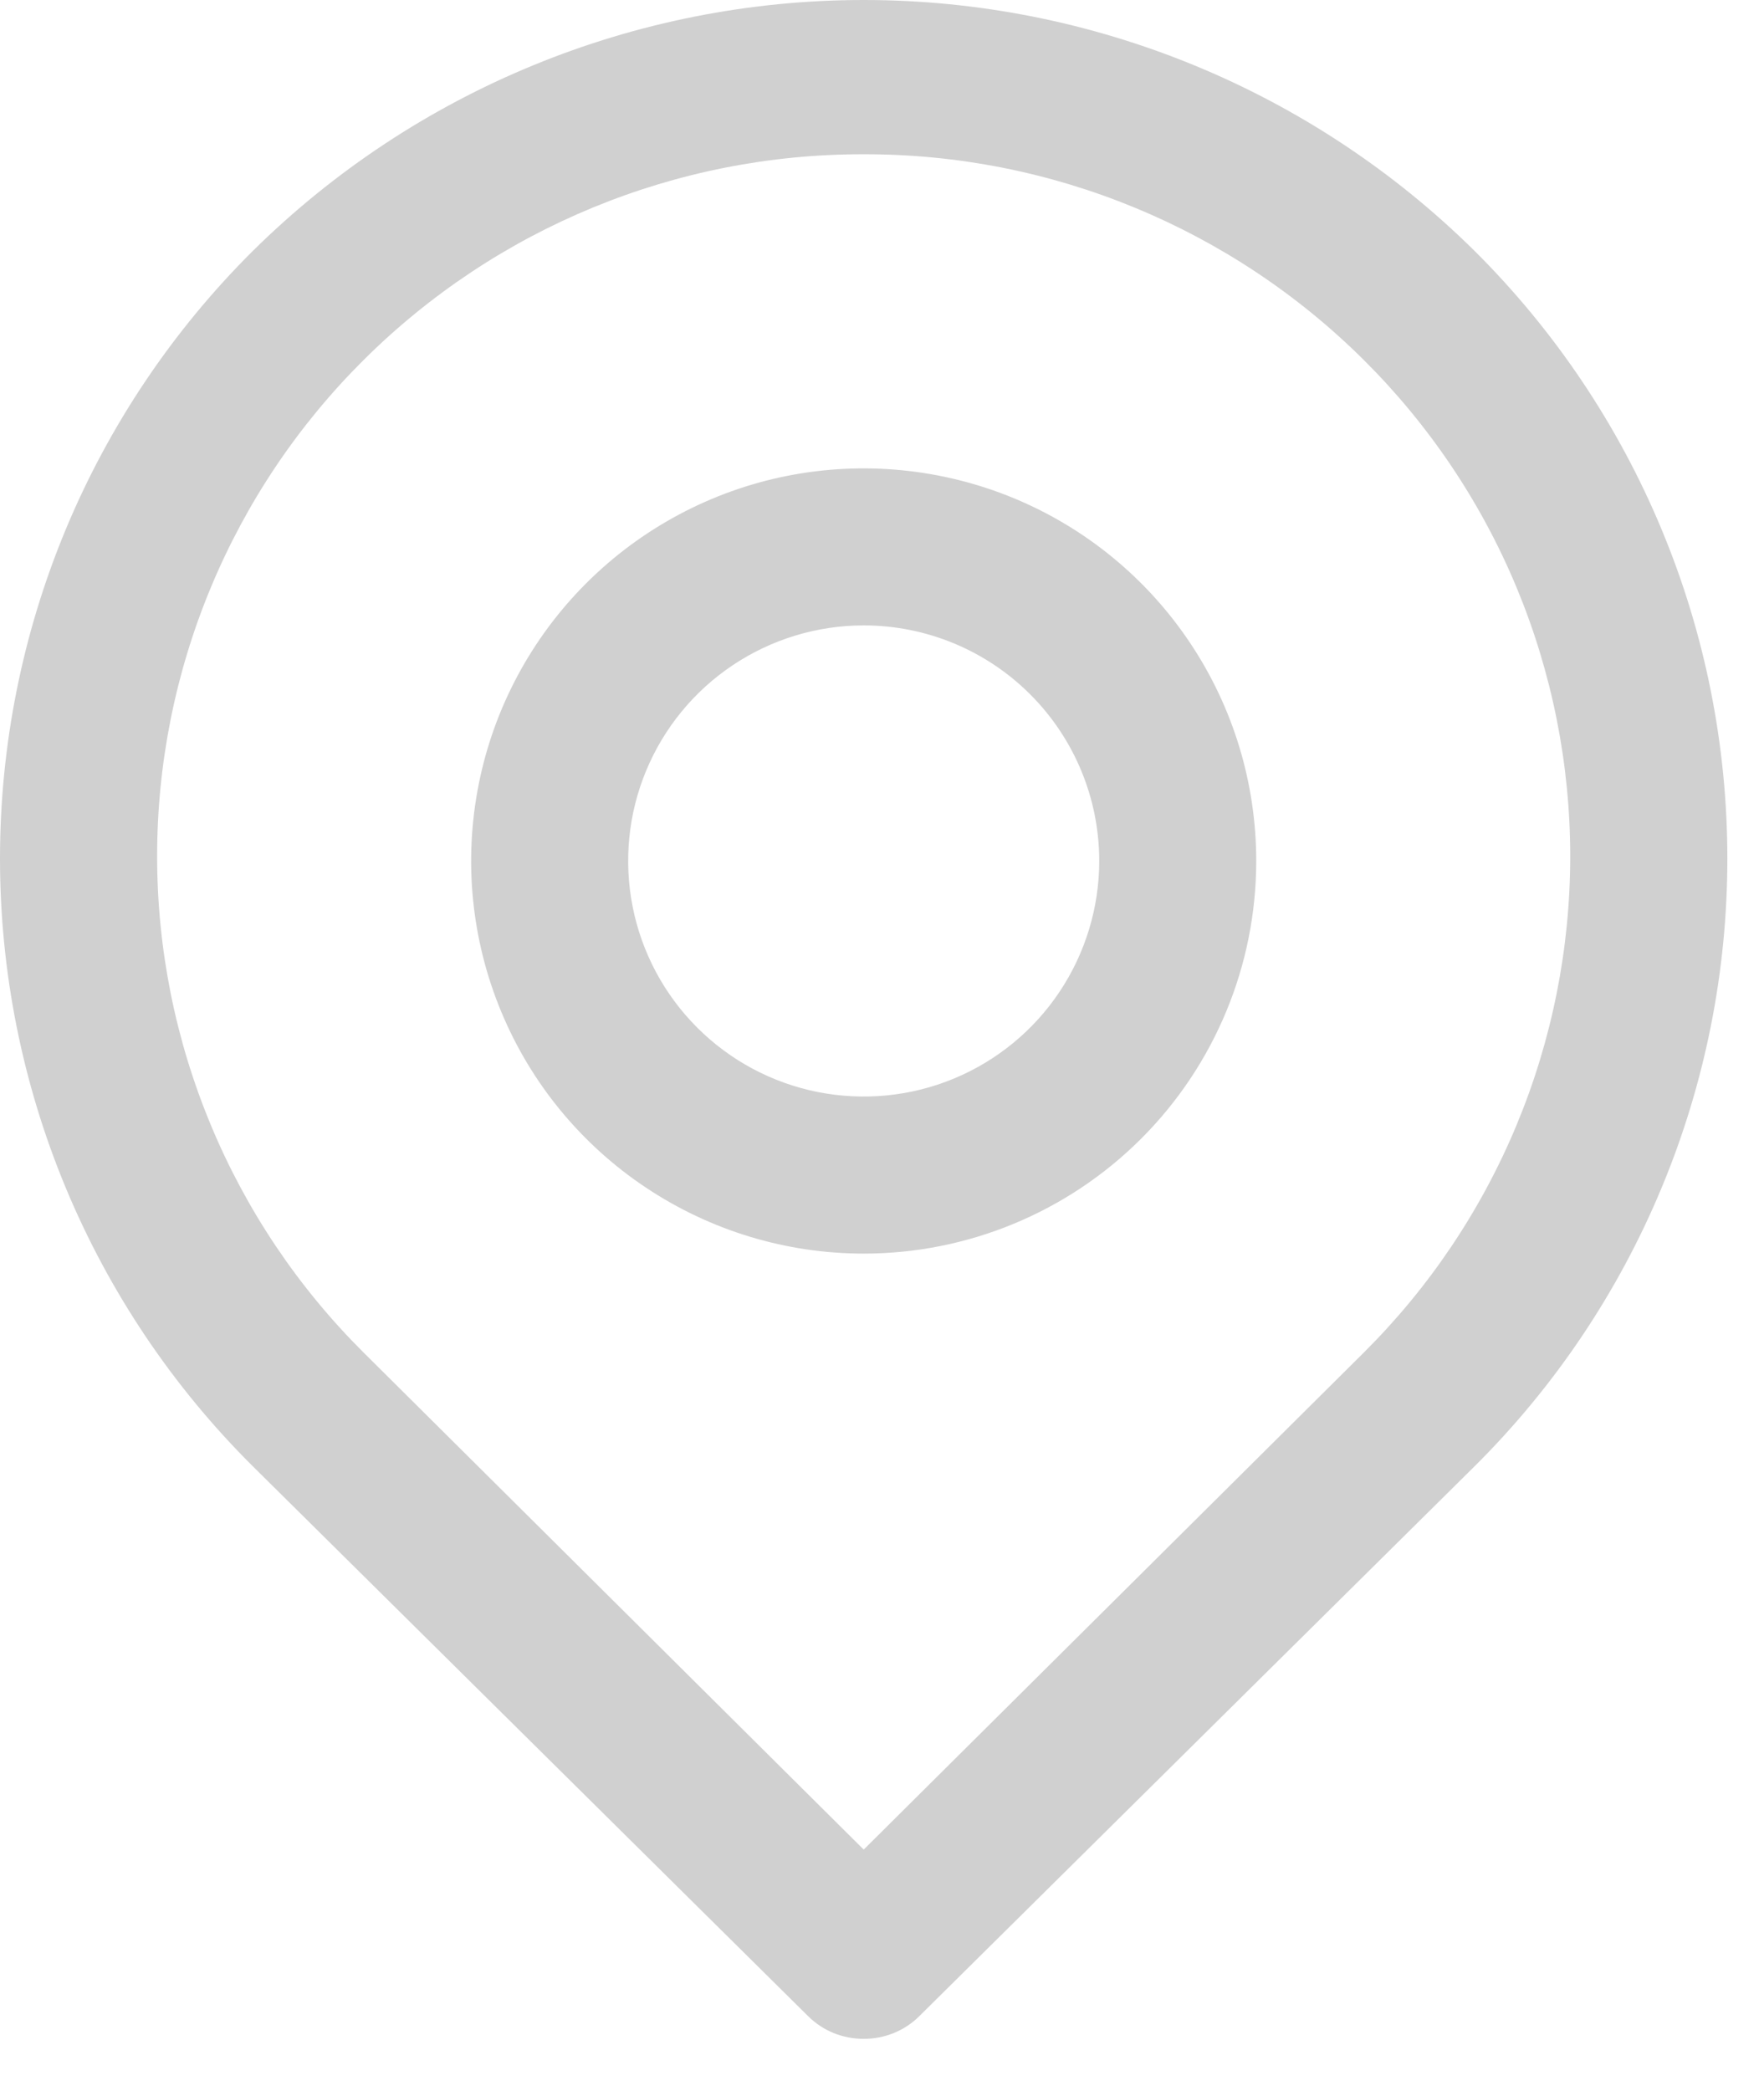
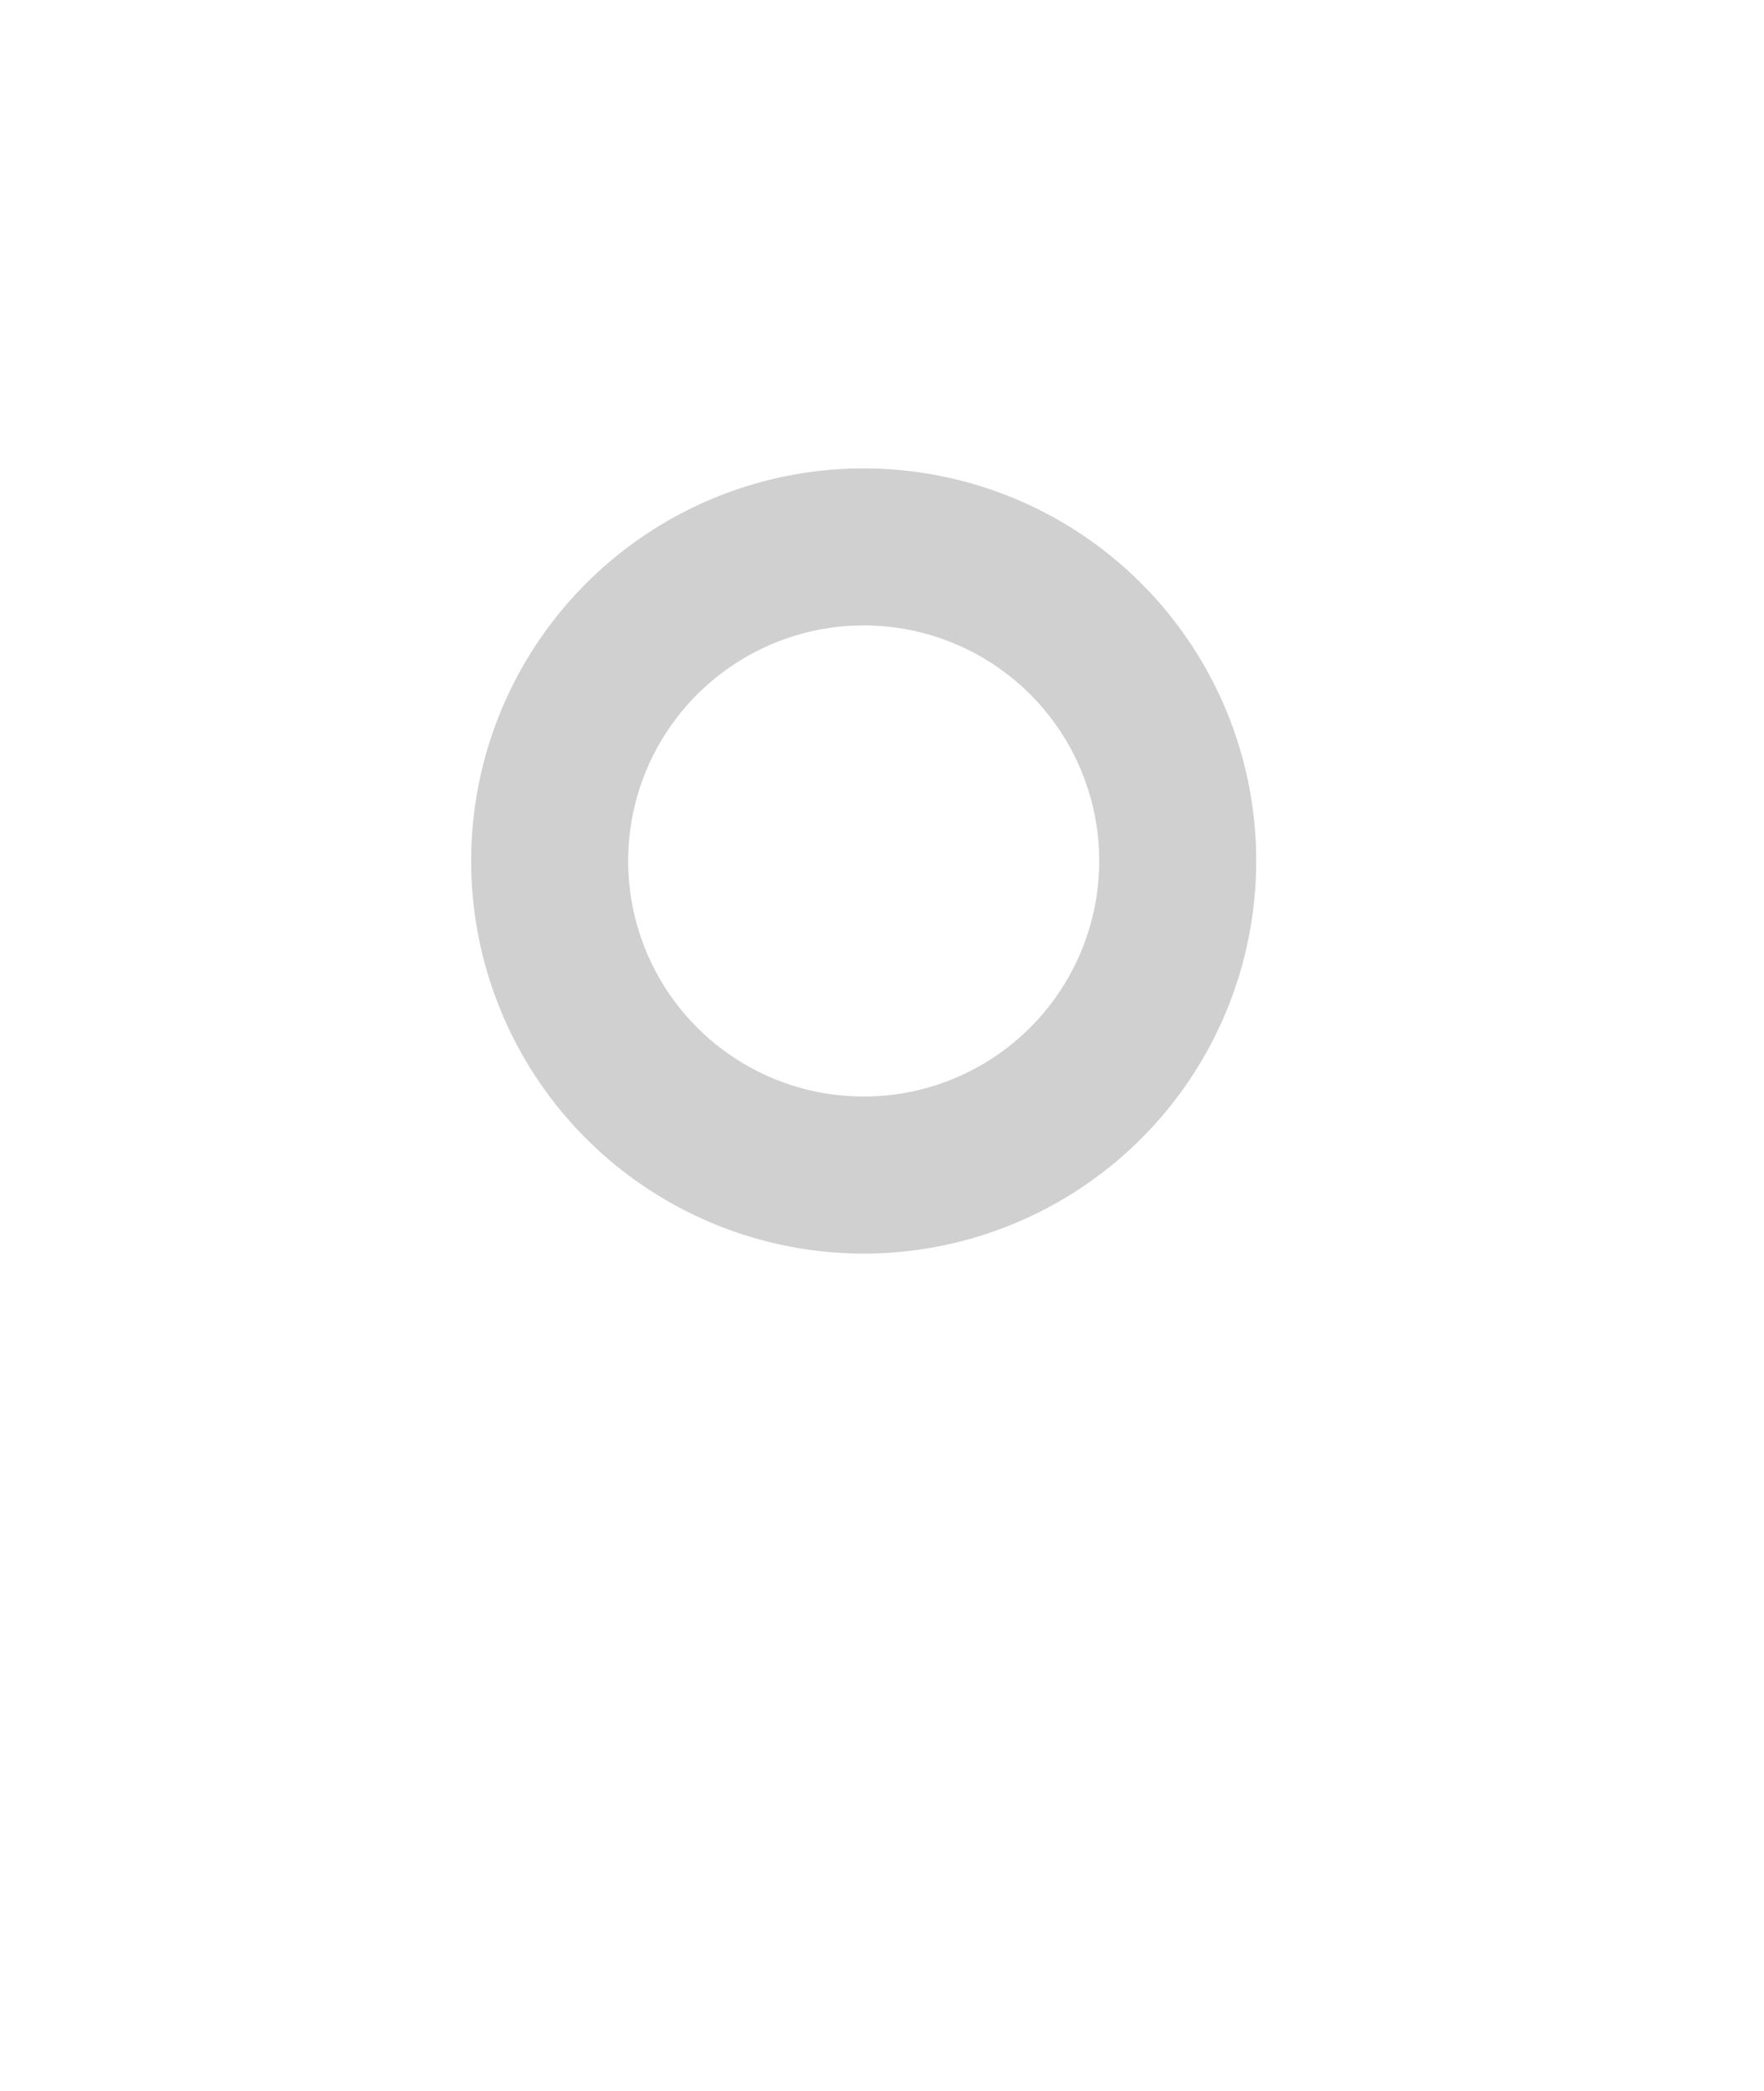
<svg xmlns="http://www.w3.org/2000/svg" width="27" height="32" viewBox="0 0 27 32" fill="none">
-   <path d="M13.22 31.202C13.062 31.203 12.905 31.172 12.758 31.113C12.612 31.053 12.479 30.965 12.367 30.853L3.871 22.441C2.644 21.223 1.671 19.774 1.006 18.177C0.342 16.581 0 14.869 0 13.14C0 11.411 0.342 9.699 1.006 8.103C1.671 6.507 2.644 5.058 3.871 3.839C6.361 1.379 9.72 0 13.22 0C16.72 0 20.079 1.379 22.569 3.839C23.796 5.058 24.769 6.507 25.433 8.103C26.098 9.699 26.439 11.411 26.439 13.14C26.439 14.869 26.098 16.581 25.433 18.177C24.769 19.774 23.796 21.223 22.569 22.441L14.073 30.853C13.961 30.965 13.828 31.053 13.681 31.113C13.535 31.172 13.378 31.203 13.22 31.202ZM13.22 2.361C10.352 2.354 7.598 3.487 5.565 5.51C4.564 6.505 3.769 7.688 3.227 8.991C2.684 10.295 2.405 11.693 2.405 13.104C2.405 14.516 2.684 15.914 3.227 17.217C3.769 18.521 4.564 19.704 5.565 20.699L13.22 28.306L20.875 20.699C21.876 19.704 22.671 18.521 23.213 17.217C23.755 15.914 24.034 14.516 24.034 13.104C24.034 11.693 23.755 10.295 23.213 8.991C22.671 7.688 21.876 6.505 20.875 5.51C18.841 3.487 16.088 2.354 13.22 2.361Z" fill="#D0D0D0" />
  <path d="M13.22 19.185C12.031 19.185 10.87 18.832 9.882 18.172C8.893 17.512 8.123 16.574 7.669 15.476C7.214 14.378 7.095 13.17 7.327 12.004C7.558 10.839 8.131 9.768 8.971 8.928C9.811 8.088 10.882 7.515 12.047 7.283C13.213 7.052 14.421 7.171 15.519 7.625C16.617 8.08 17.555 8.85 18.215 9.838C18.876 10.826 19.228 11.988 19.228 13.176C19.228 14.77 18.595 16.298 17.468 17.425C16.341 18.552 14.813 19.185 13.22 19.185ZM13.22 9.571C12.507 9.571 11.81 9.783 11.217 10.179C10.624 10.575 10.162 11.138 9.889 11.797C9.616 12.456 9.545 13.18 9.684 13.88C9.823 14.579 10.166 15.221 10.671 15.726C11.175 16.23 11.817 16.573 12.516 16.712C13.216 16.851 13.941 16.78 14.599 16.507C15.258 16.234 15.821 15.772 16.217 15.179C16.613 14.586 16.825 13.889 16.825 13.176C16.825 12.22 16.445 11.303 15.769 10.627C15.093 9.951 14.176 9.571 13.22 9.571Z" fill="#D0D0D0" />
</svg>